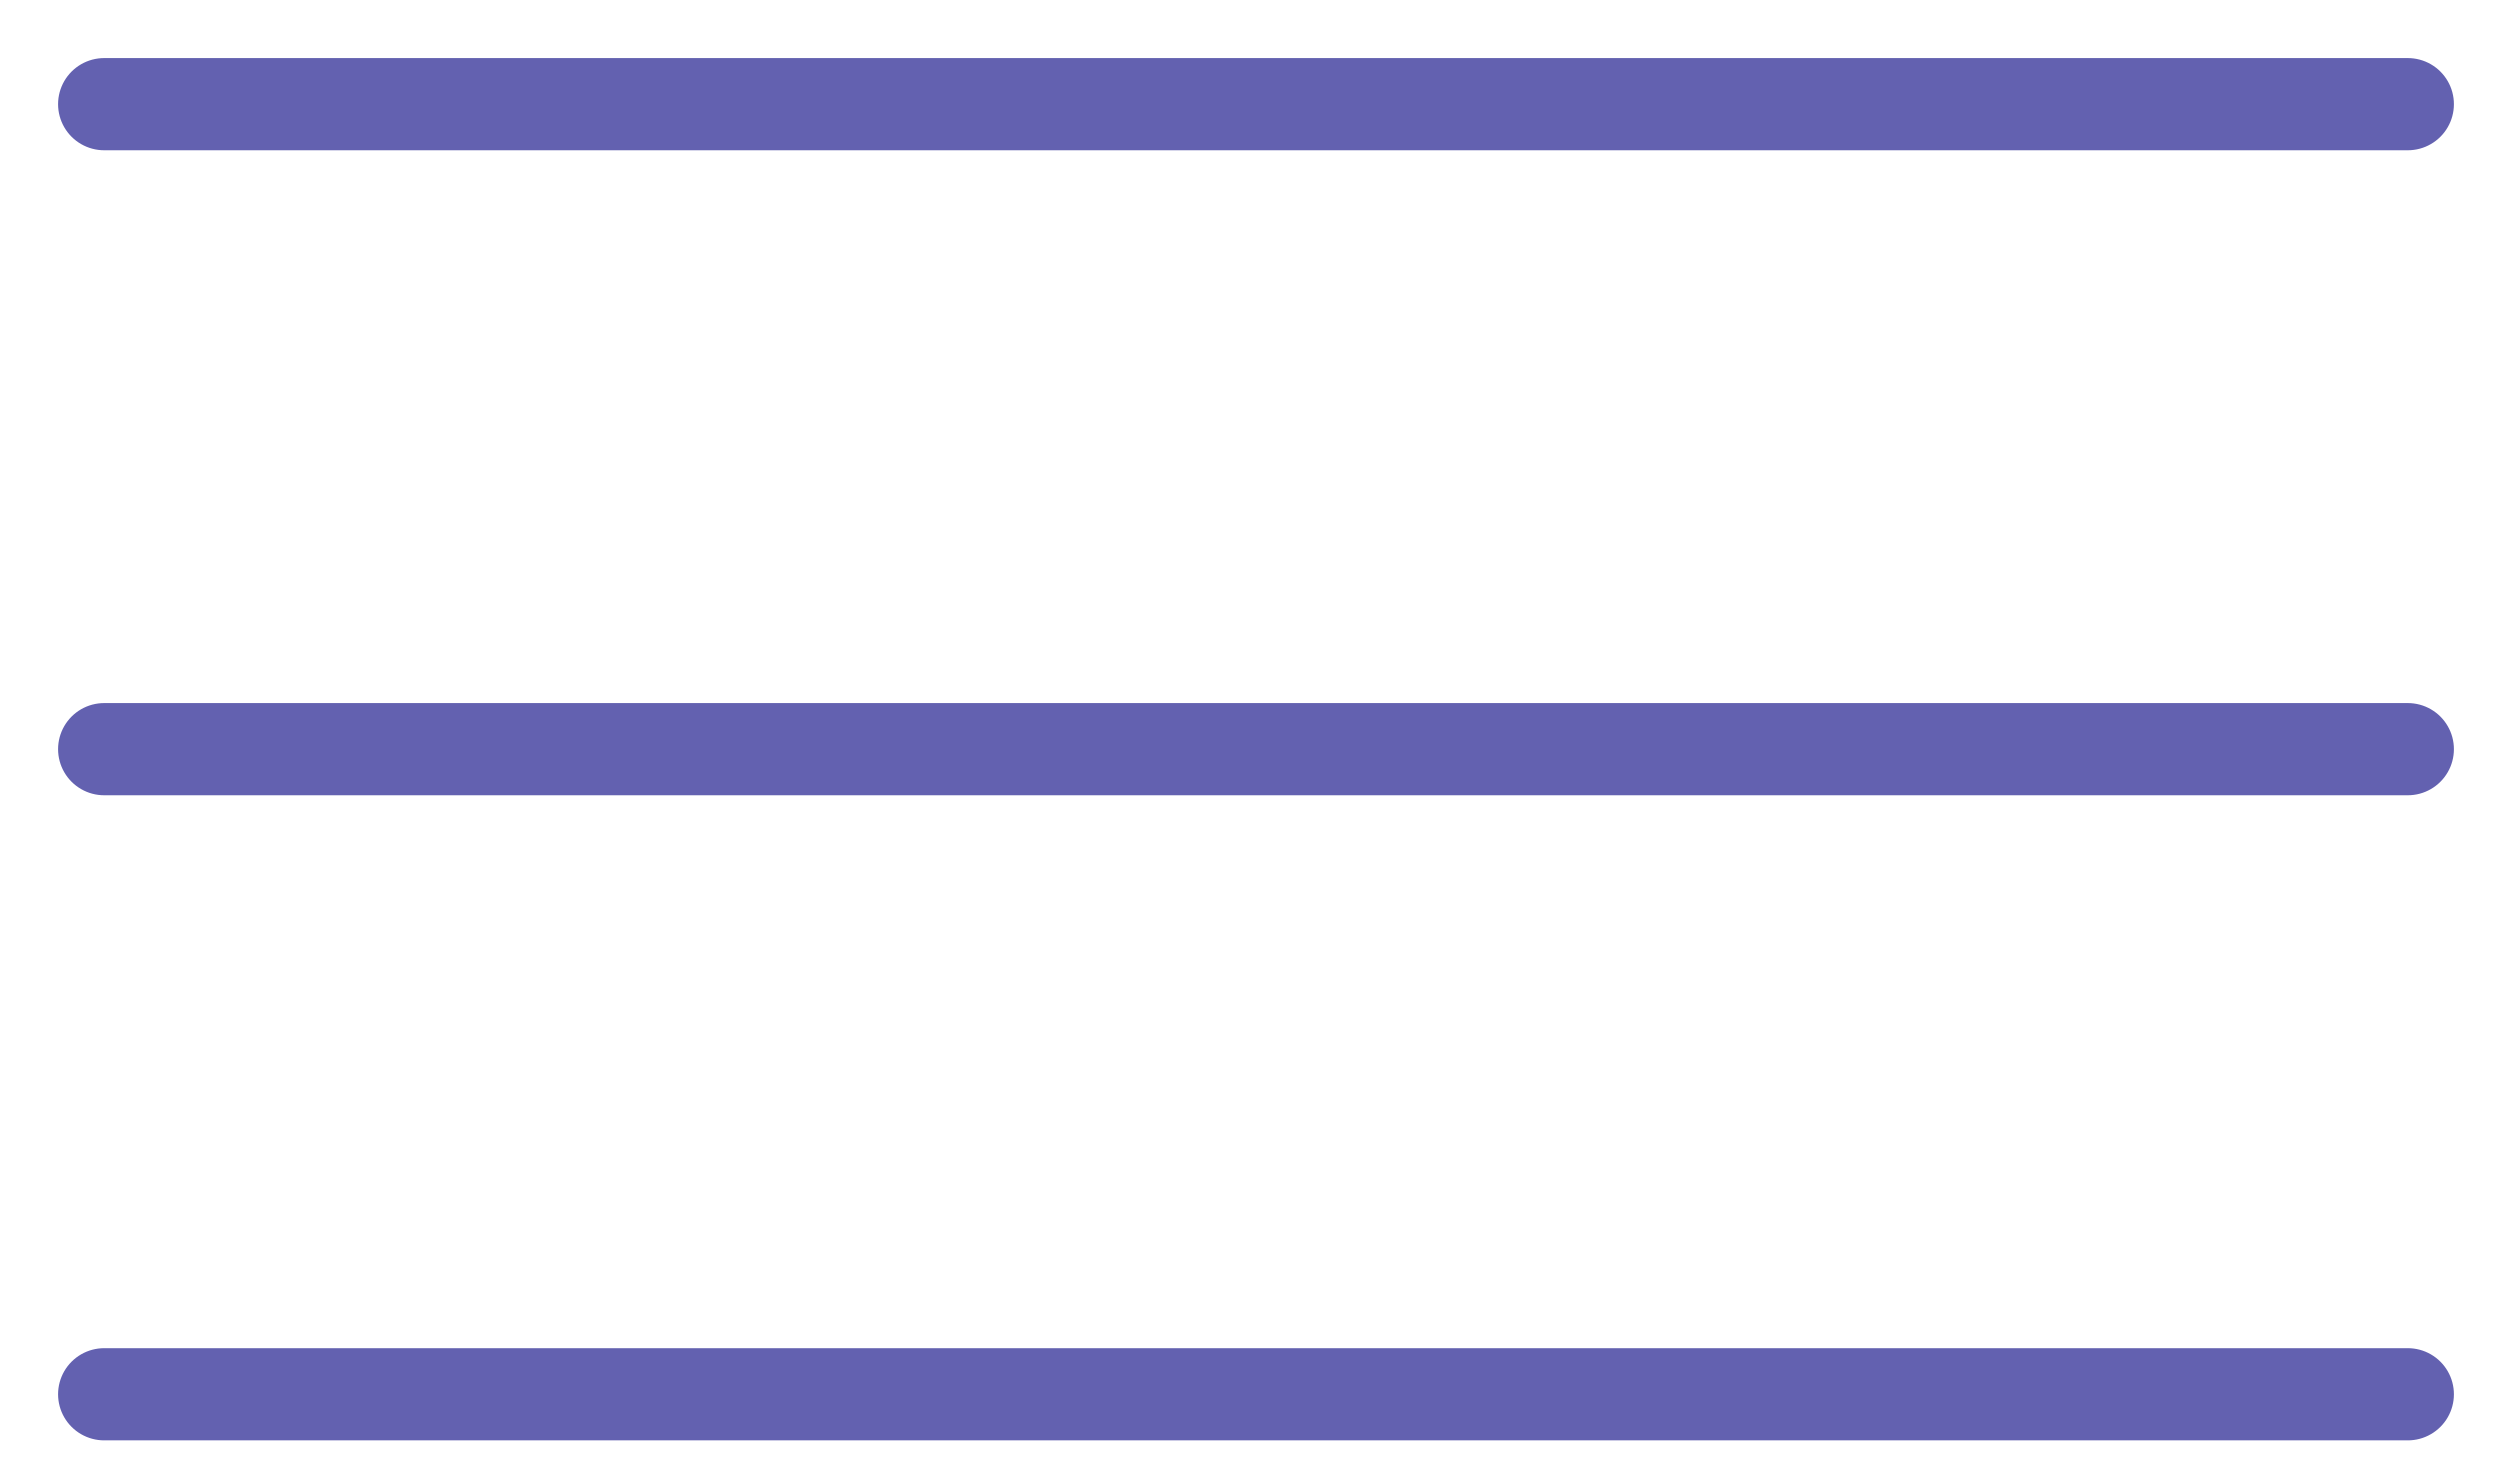
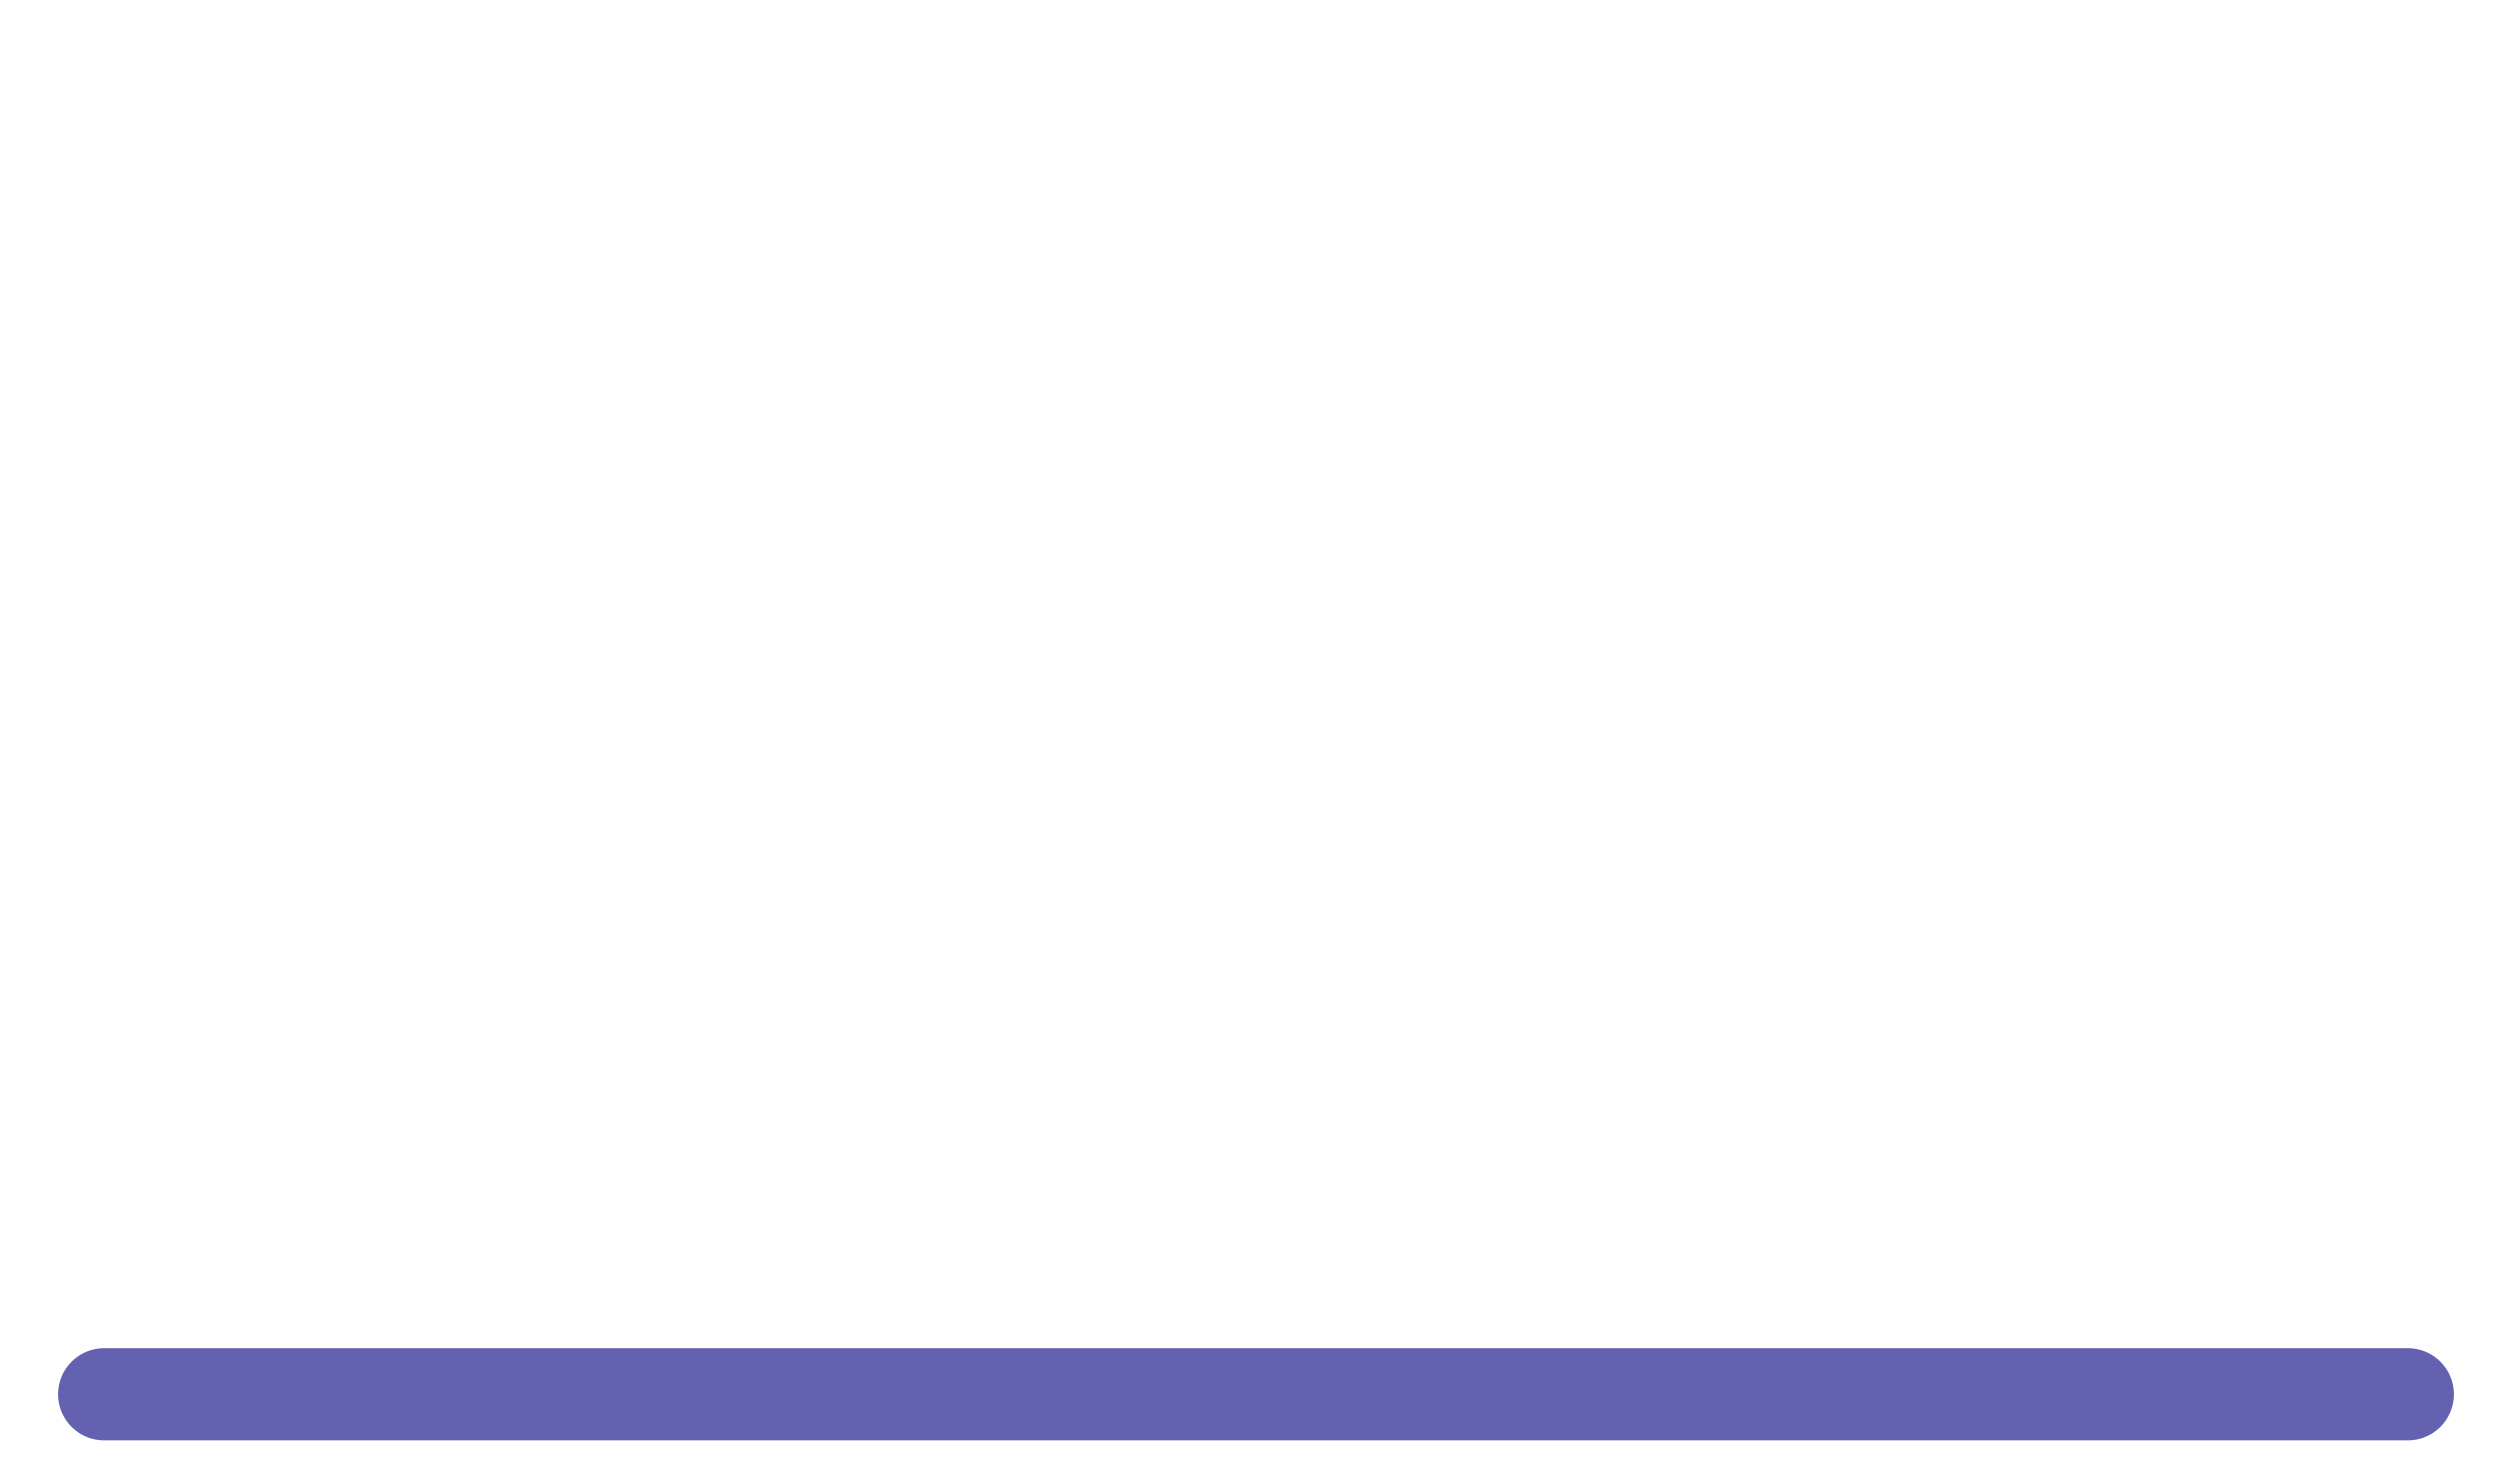
<svg xmlns="http://www.w3.org/2000/svg" width="24" height="14" viewBox="0 0 24 14" fill="none">
-   <path d="M1 1H23.115" stroke="#6361B0" stroke-width="0.885" stroke-linecap="round" />
-   <path d="M1 7.192H23.115" stroke="#6361B0" stroke-width="0.885" stroke-linecap="round" />
  <path d="M1 13.385H23.115" stroke="#6361B0" stroke-width="0.885" stroke-linecap="round" />
</svg>